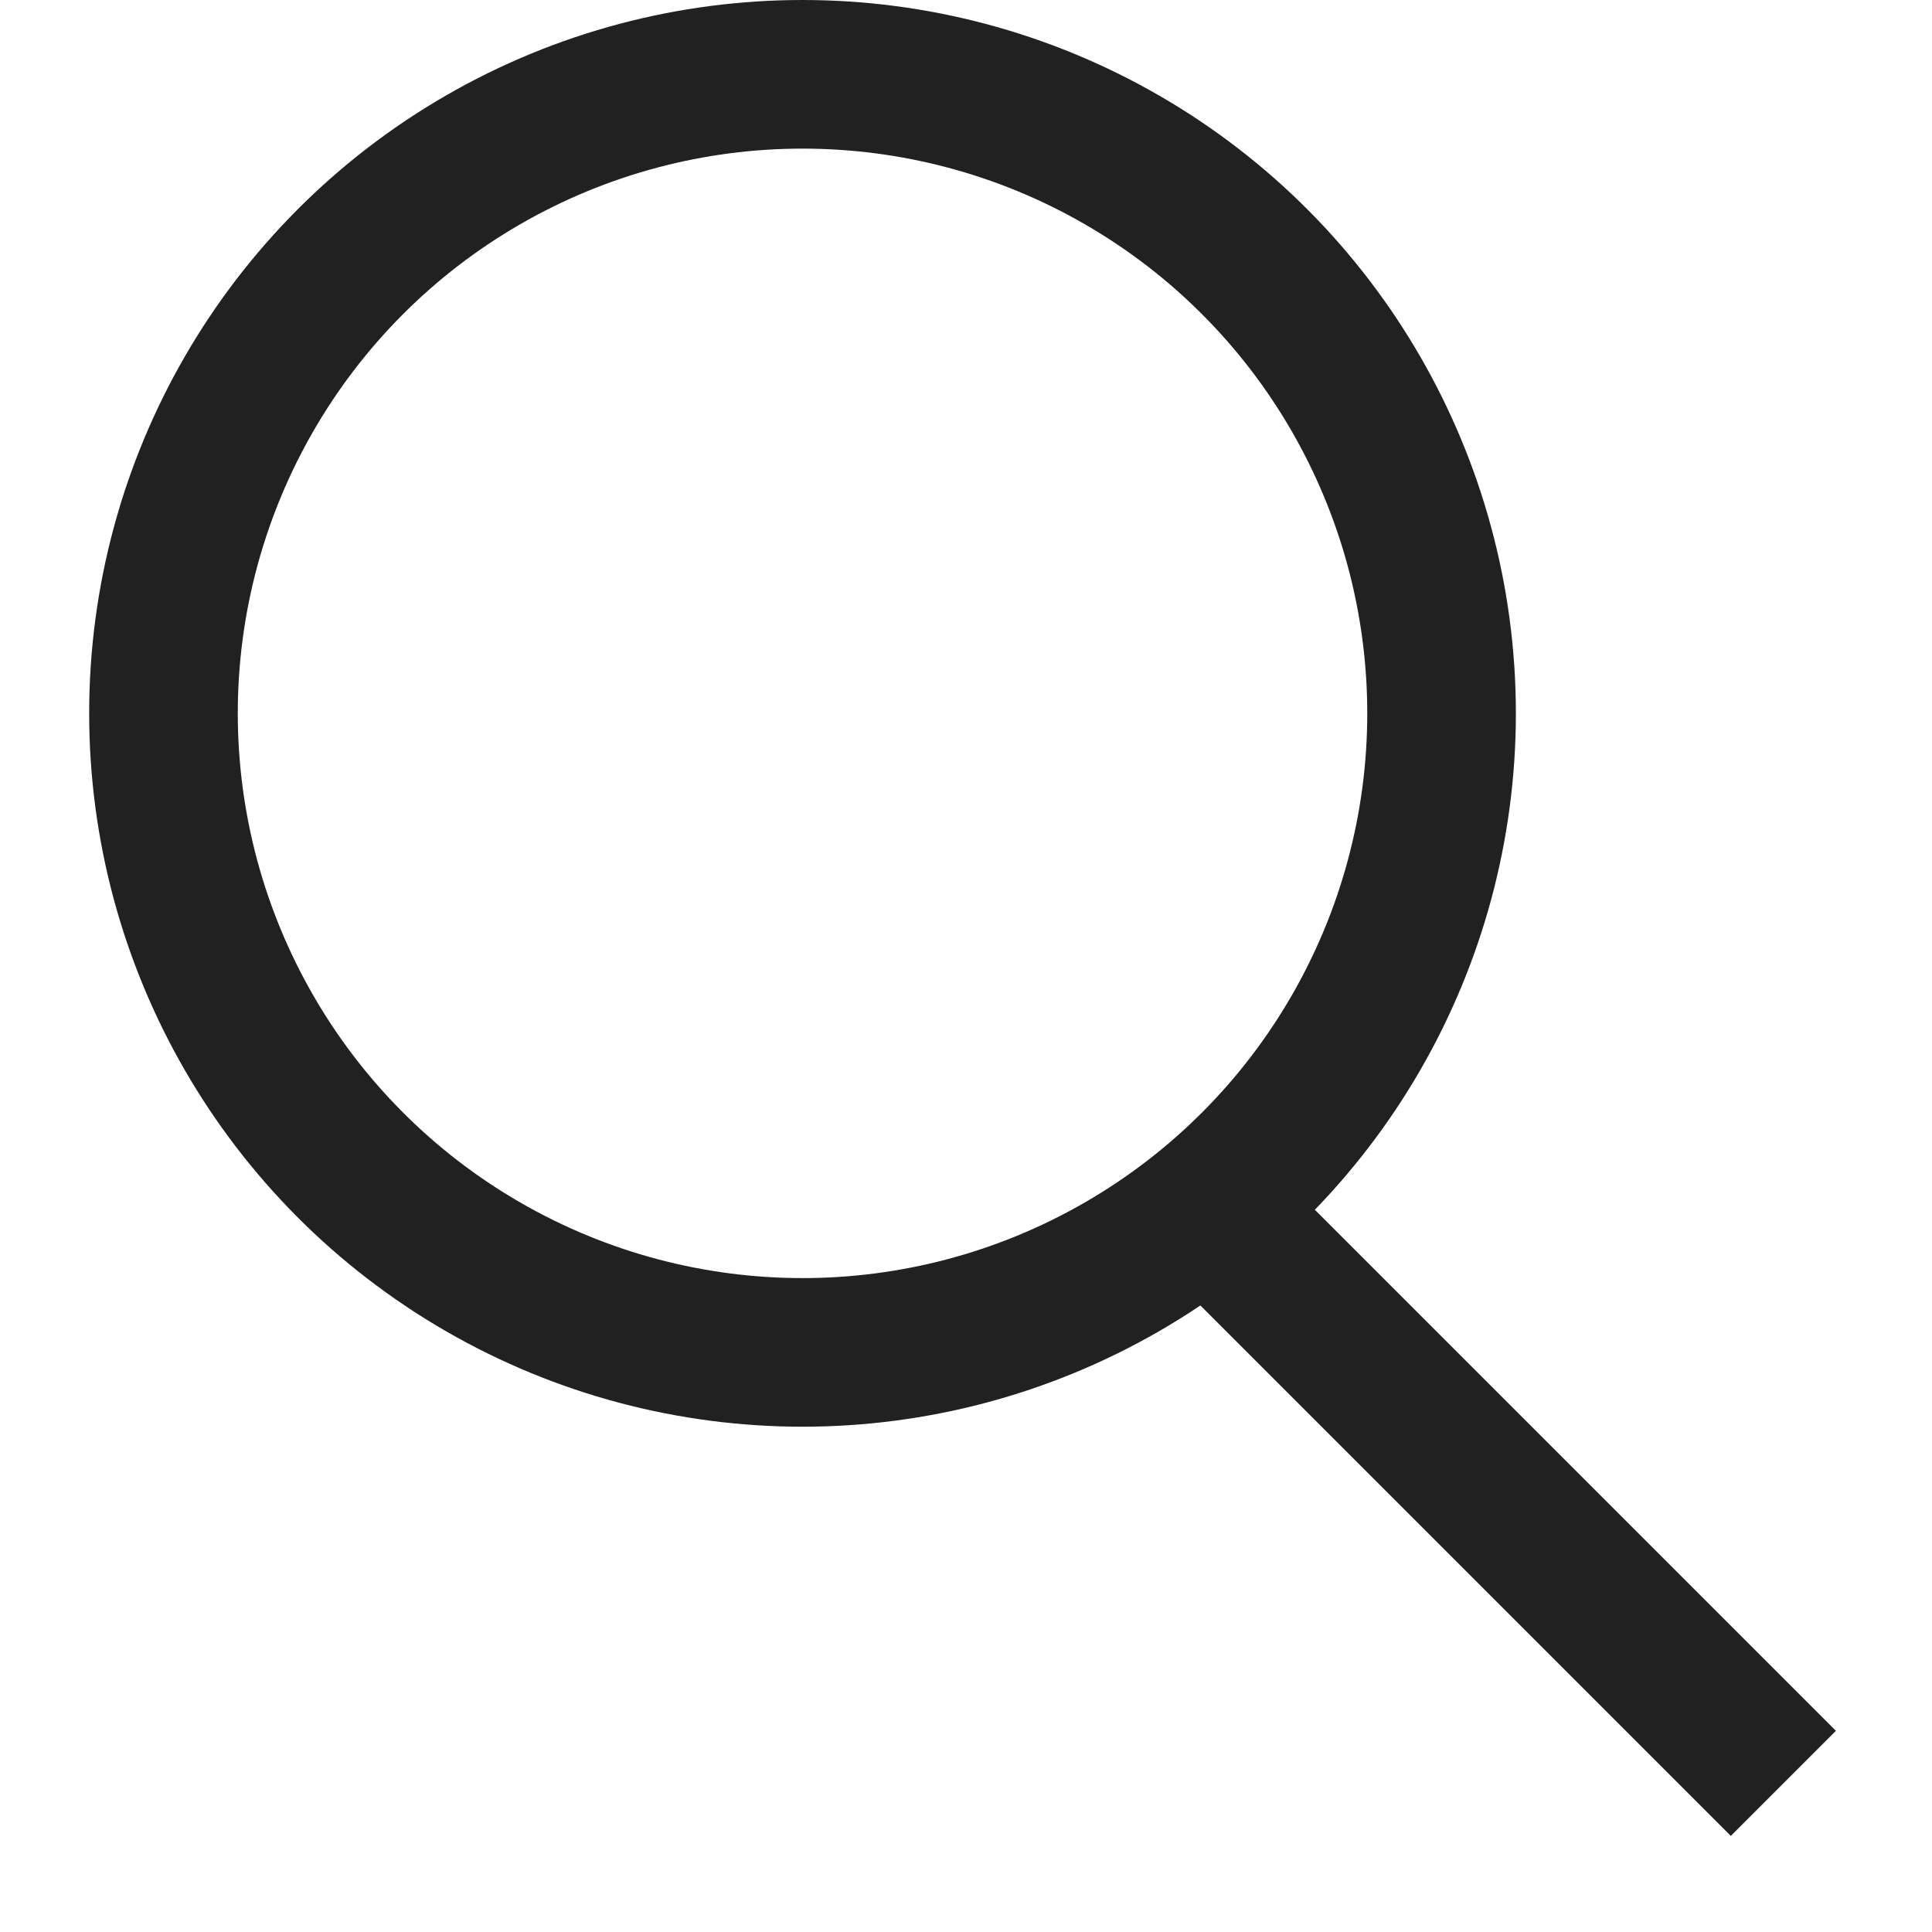
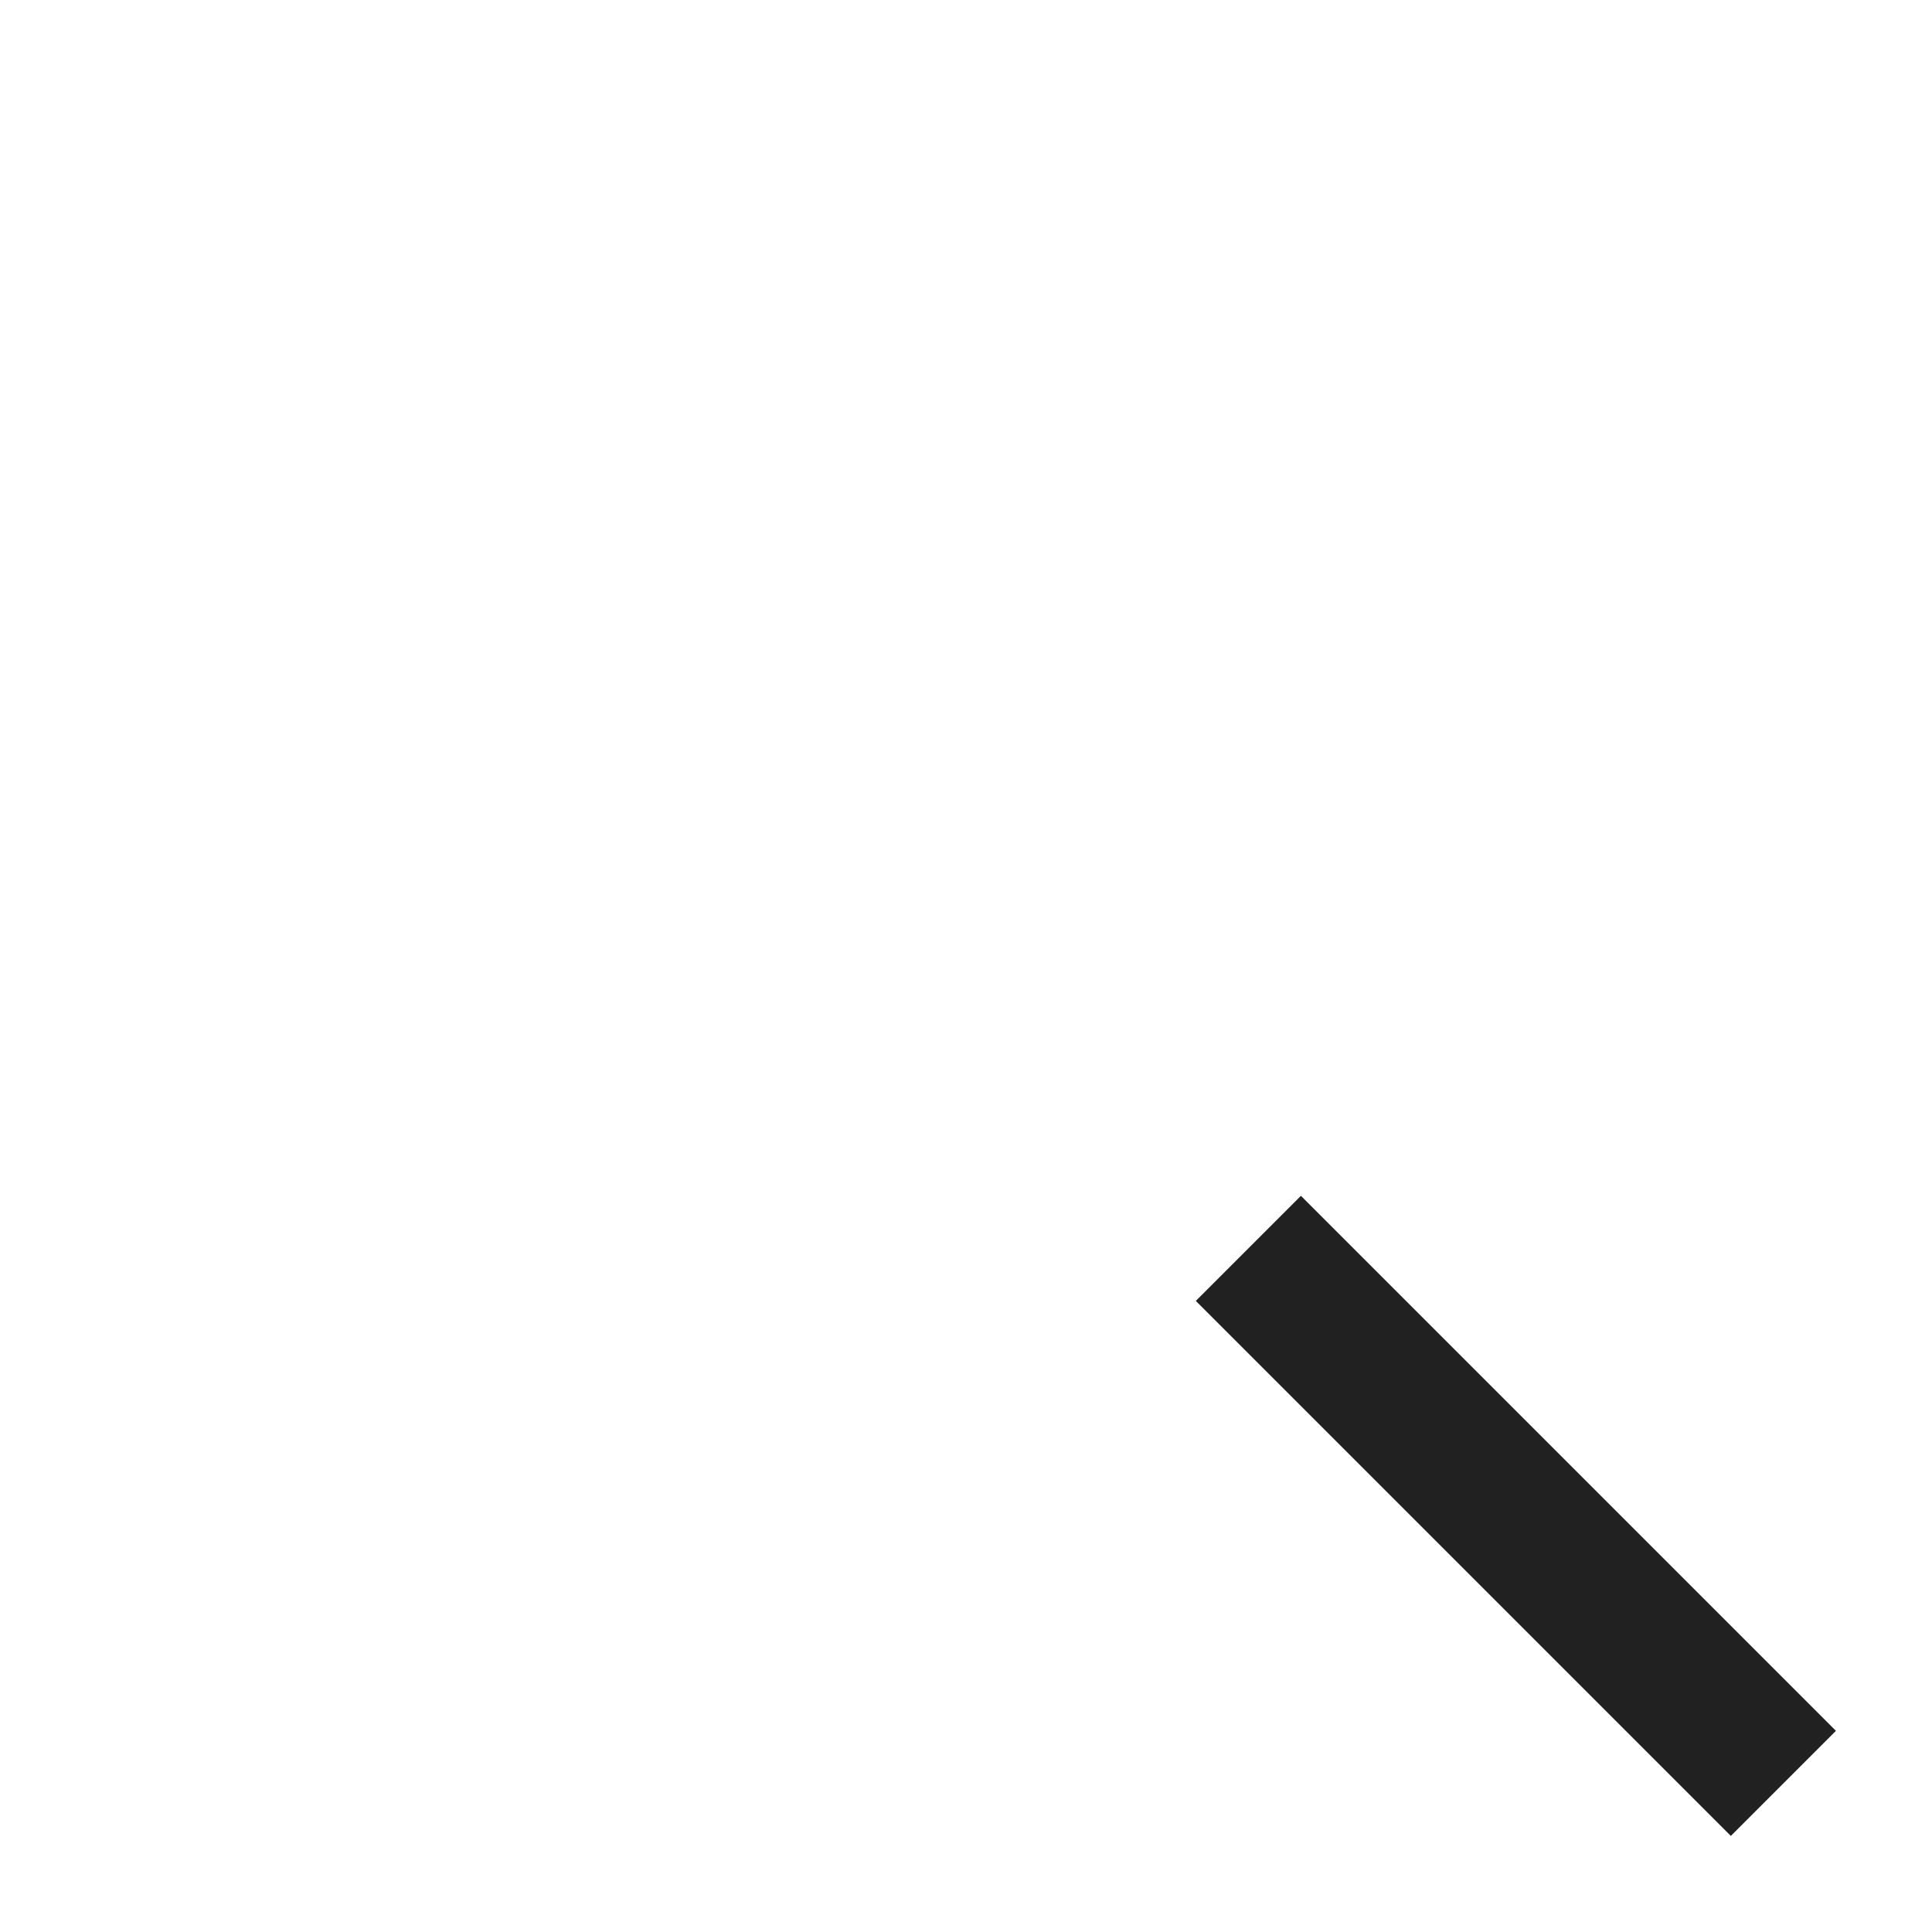
<svg xmlns="http://www.w3.org/2000/svg" width="13" height="13" viewBox="0 0 13 13" fill="none">
  <path d="M8.4 8.4L12 12" stroke="#212121" />
-   <circle cx="5.4" cy="4.8" r="4.3" stroke="#212121" />
</svg>